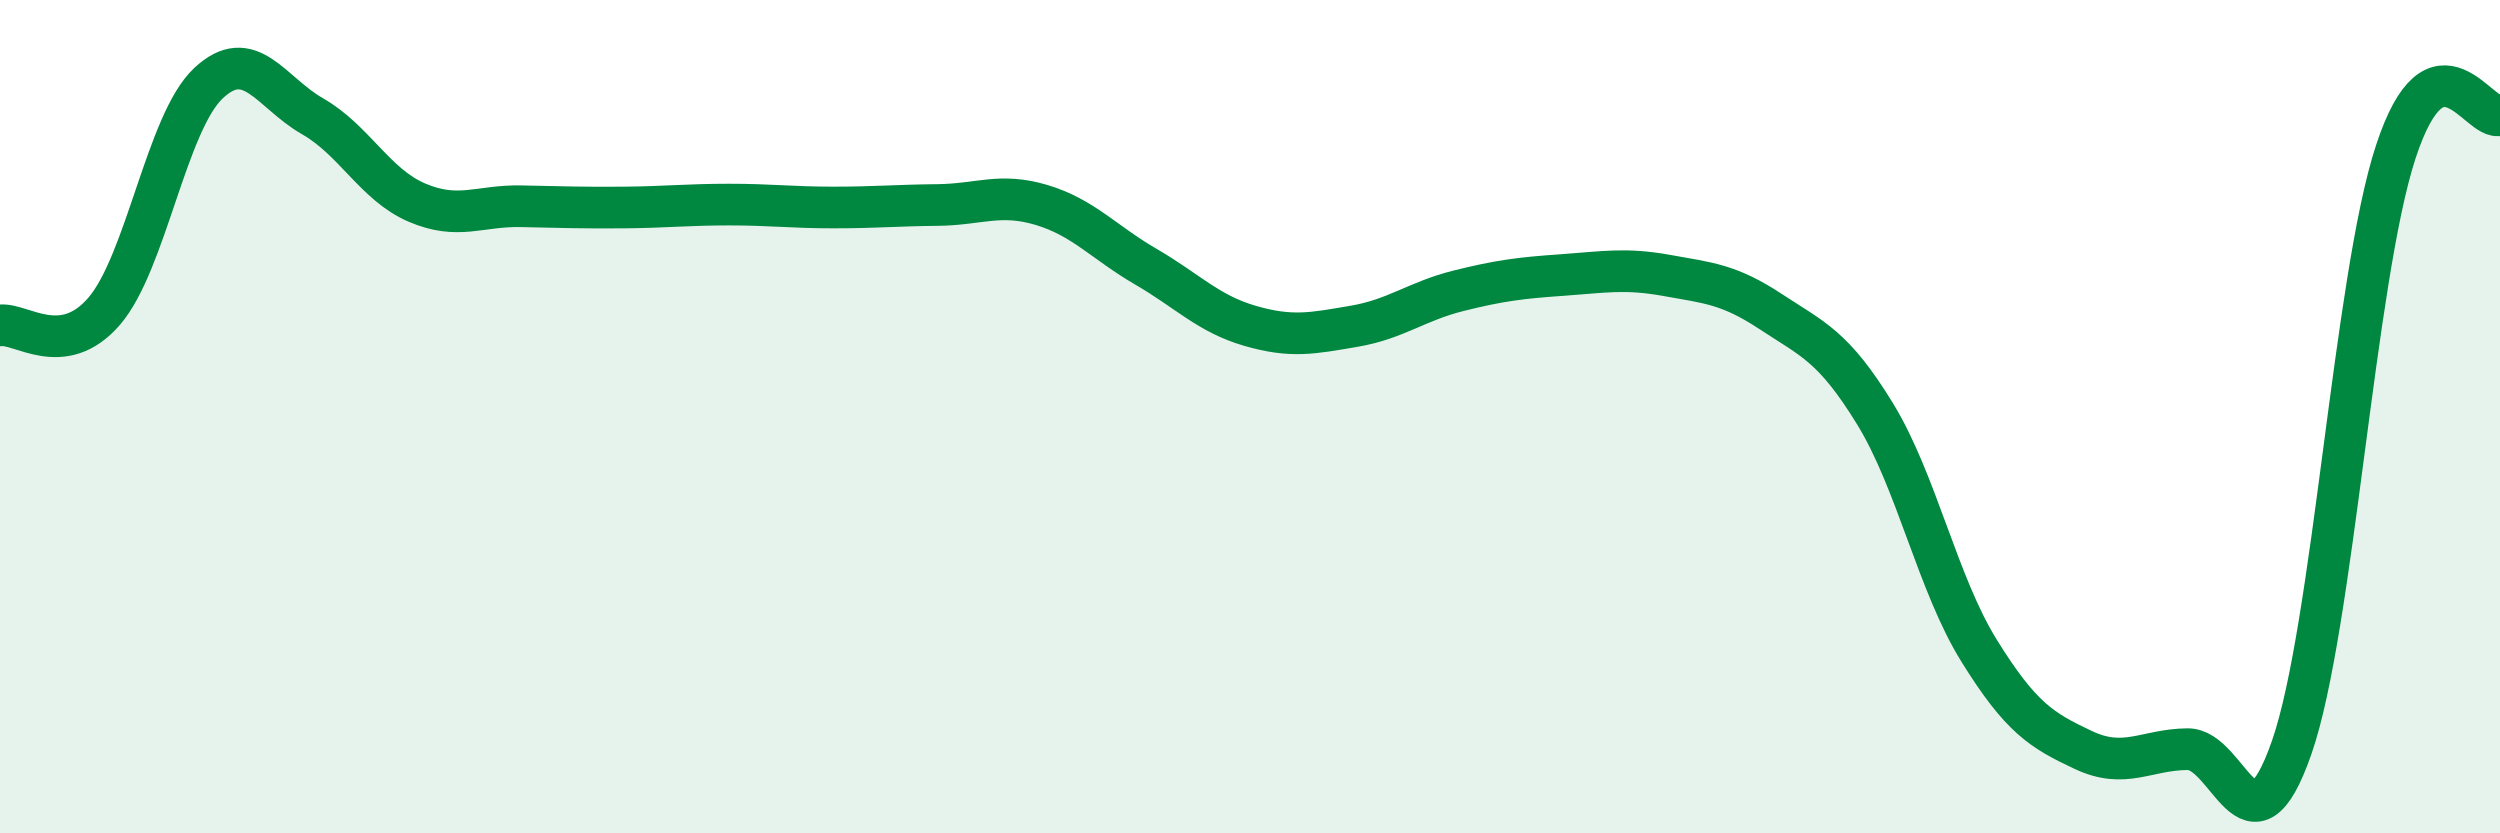
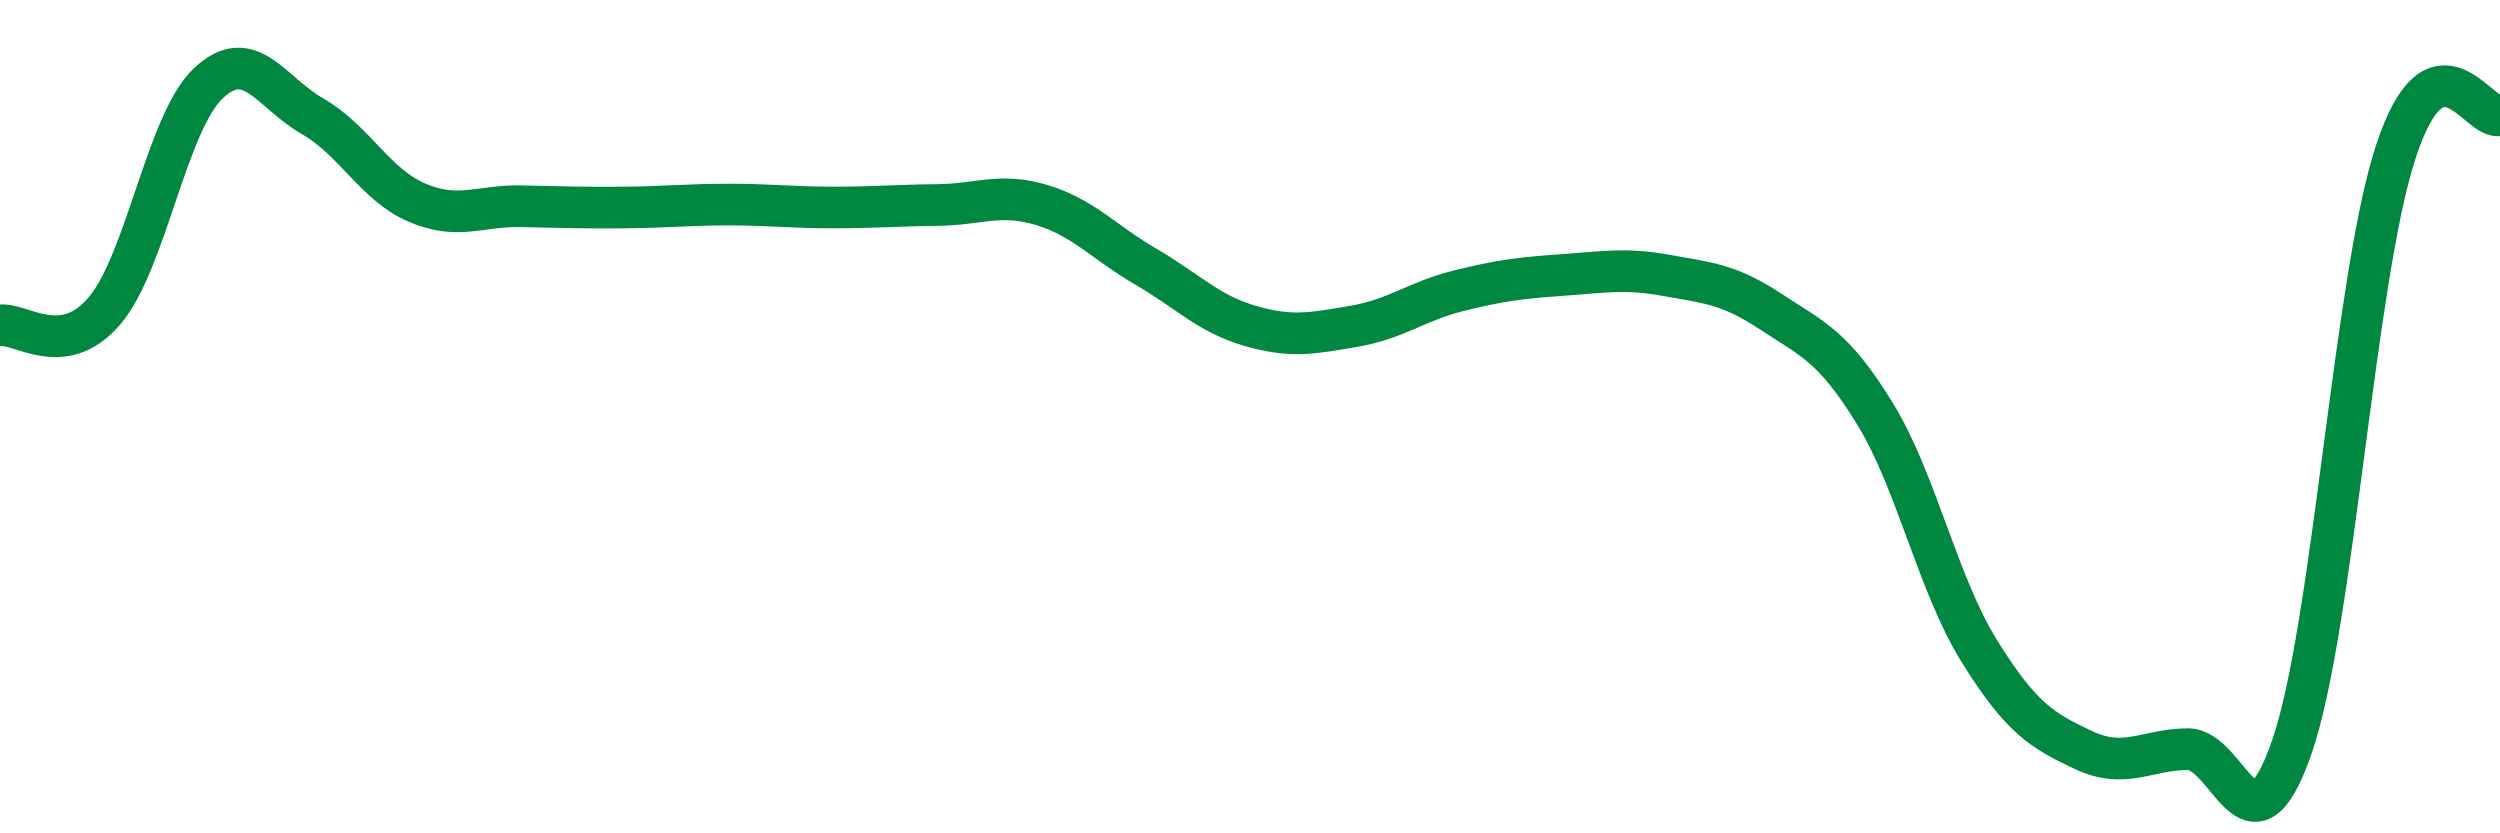
<svg xmlns="http://www.w3.org/2000/svg" width="60" height="20" viewBox="0 0 60 20">
-   <path d="M 0,7.81 C 0.5,7.74 1.5,8.63 2.5,7.47 C 3.5,6.31 4,2.94 5,2 C 6,1.06 6.5,2.22 7.5,2.79 C 8.5,3.36 9,4.43 10,4.86 C 11,5.29 11.5,4.93 12.5,4.95 C 13.5,4.97 14,4.99 15,4.98 C 16,4.97 16.5,4.91 17.5,4.91 C 18.5,4.91 19,4.98 20,4.98 C 21,4.98 21.5,4.93 22.5,4.92 C 23.5,4.91 24,4.62 25,4.92 C 26,5.22 26.5,5.82 27.5,6.4 C 28.5,6.98 29,7.53 30,7.82 C 31,8.11 31.5,8 32.5,7.83 C 33.5,7.66 34,7.23 35,6.98 C 36,6.73 36.5,6.67 37.5,6.6 C 38.5,6.53 39,6.43 40,6.61 C 41,6.79 41.5,6.82 42.5,7.48 C 43.5,8.14 44,8.3 45,9.93 C 46,11.56 46.5,14.01 47.5,15.62 C 48.5,17.23 49,17.53 50,18 C 51,18.47 51.5,17.99 52.5,17.98 C 53.5,17.97 54,20.81 55,17.94 C 56,15.07 56.5,6.68 57.5,3.64 C 58.5,0.6 59.5,2.94 60,2.76L60 20L0 20Z" fill="#008740" opacity="0.1" stroke-linecap="round" stroke-linejoin="round" />
  <path d="M 0,7.81 C 0.5,7.74 1.5,8.63 2.5,7.47 C 3.5,6.31 4,2.94 5,2 C 6,1.06 6.5,2.22 7.5,2.79 C 8.5,3.36 9,4.43 10,4.86 C 11,5.29 11.5,4.93 12.5,4.95 C 13.5,4.97 14,4.99 15,4.98 C 16,4.97 16.5,4.91 17.5,4.91 C 18.5,4.91 19,4.98 20,4.98 C 21,4.98 21.5,4.93 22.5,4.92 C 23.5,4.91 24,4.62 25,4.92 C 26,5.22 26.5,5.82 27.5,6.4 C 28.5,6.98 29,7.53 30,7.82 C 31,8.11 31.5,8 32.5,7.83 C 33.5,7.66 34,7.23 35,6.98 C 36,6.73 36.5,6.67 37.5,6.6 C 38.5,6.53 39,6.43 40,6.61 C 41,6.79 41.5,6.82 42.5,7.48 C 43.5,8.14 44,8.3 45,9.93 C 46,11.56 46.5,14.01 47.5,15.62 C 48.5,17.23 49,17.53 50,18 C 51,18.47 51.5,17.99 52.5,17.98 C 53.5,17.97 54,20.81 55,17.94 C 56,15.07 56.5,6.68 57.5,3.64 C 58.5,0.6 59.5,2.94 60,2.76" stroke="#008740" stroke-width="1" fill="none" stroke-linecap="round" stroke-linejoin="round" />
</svg>